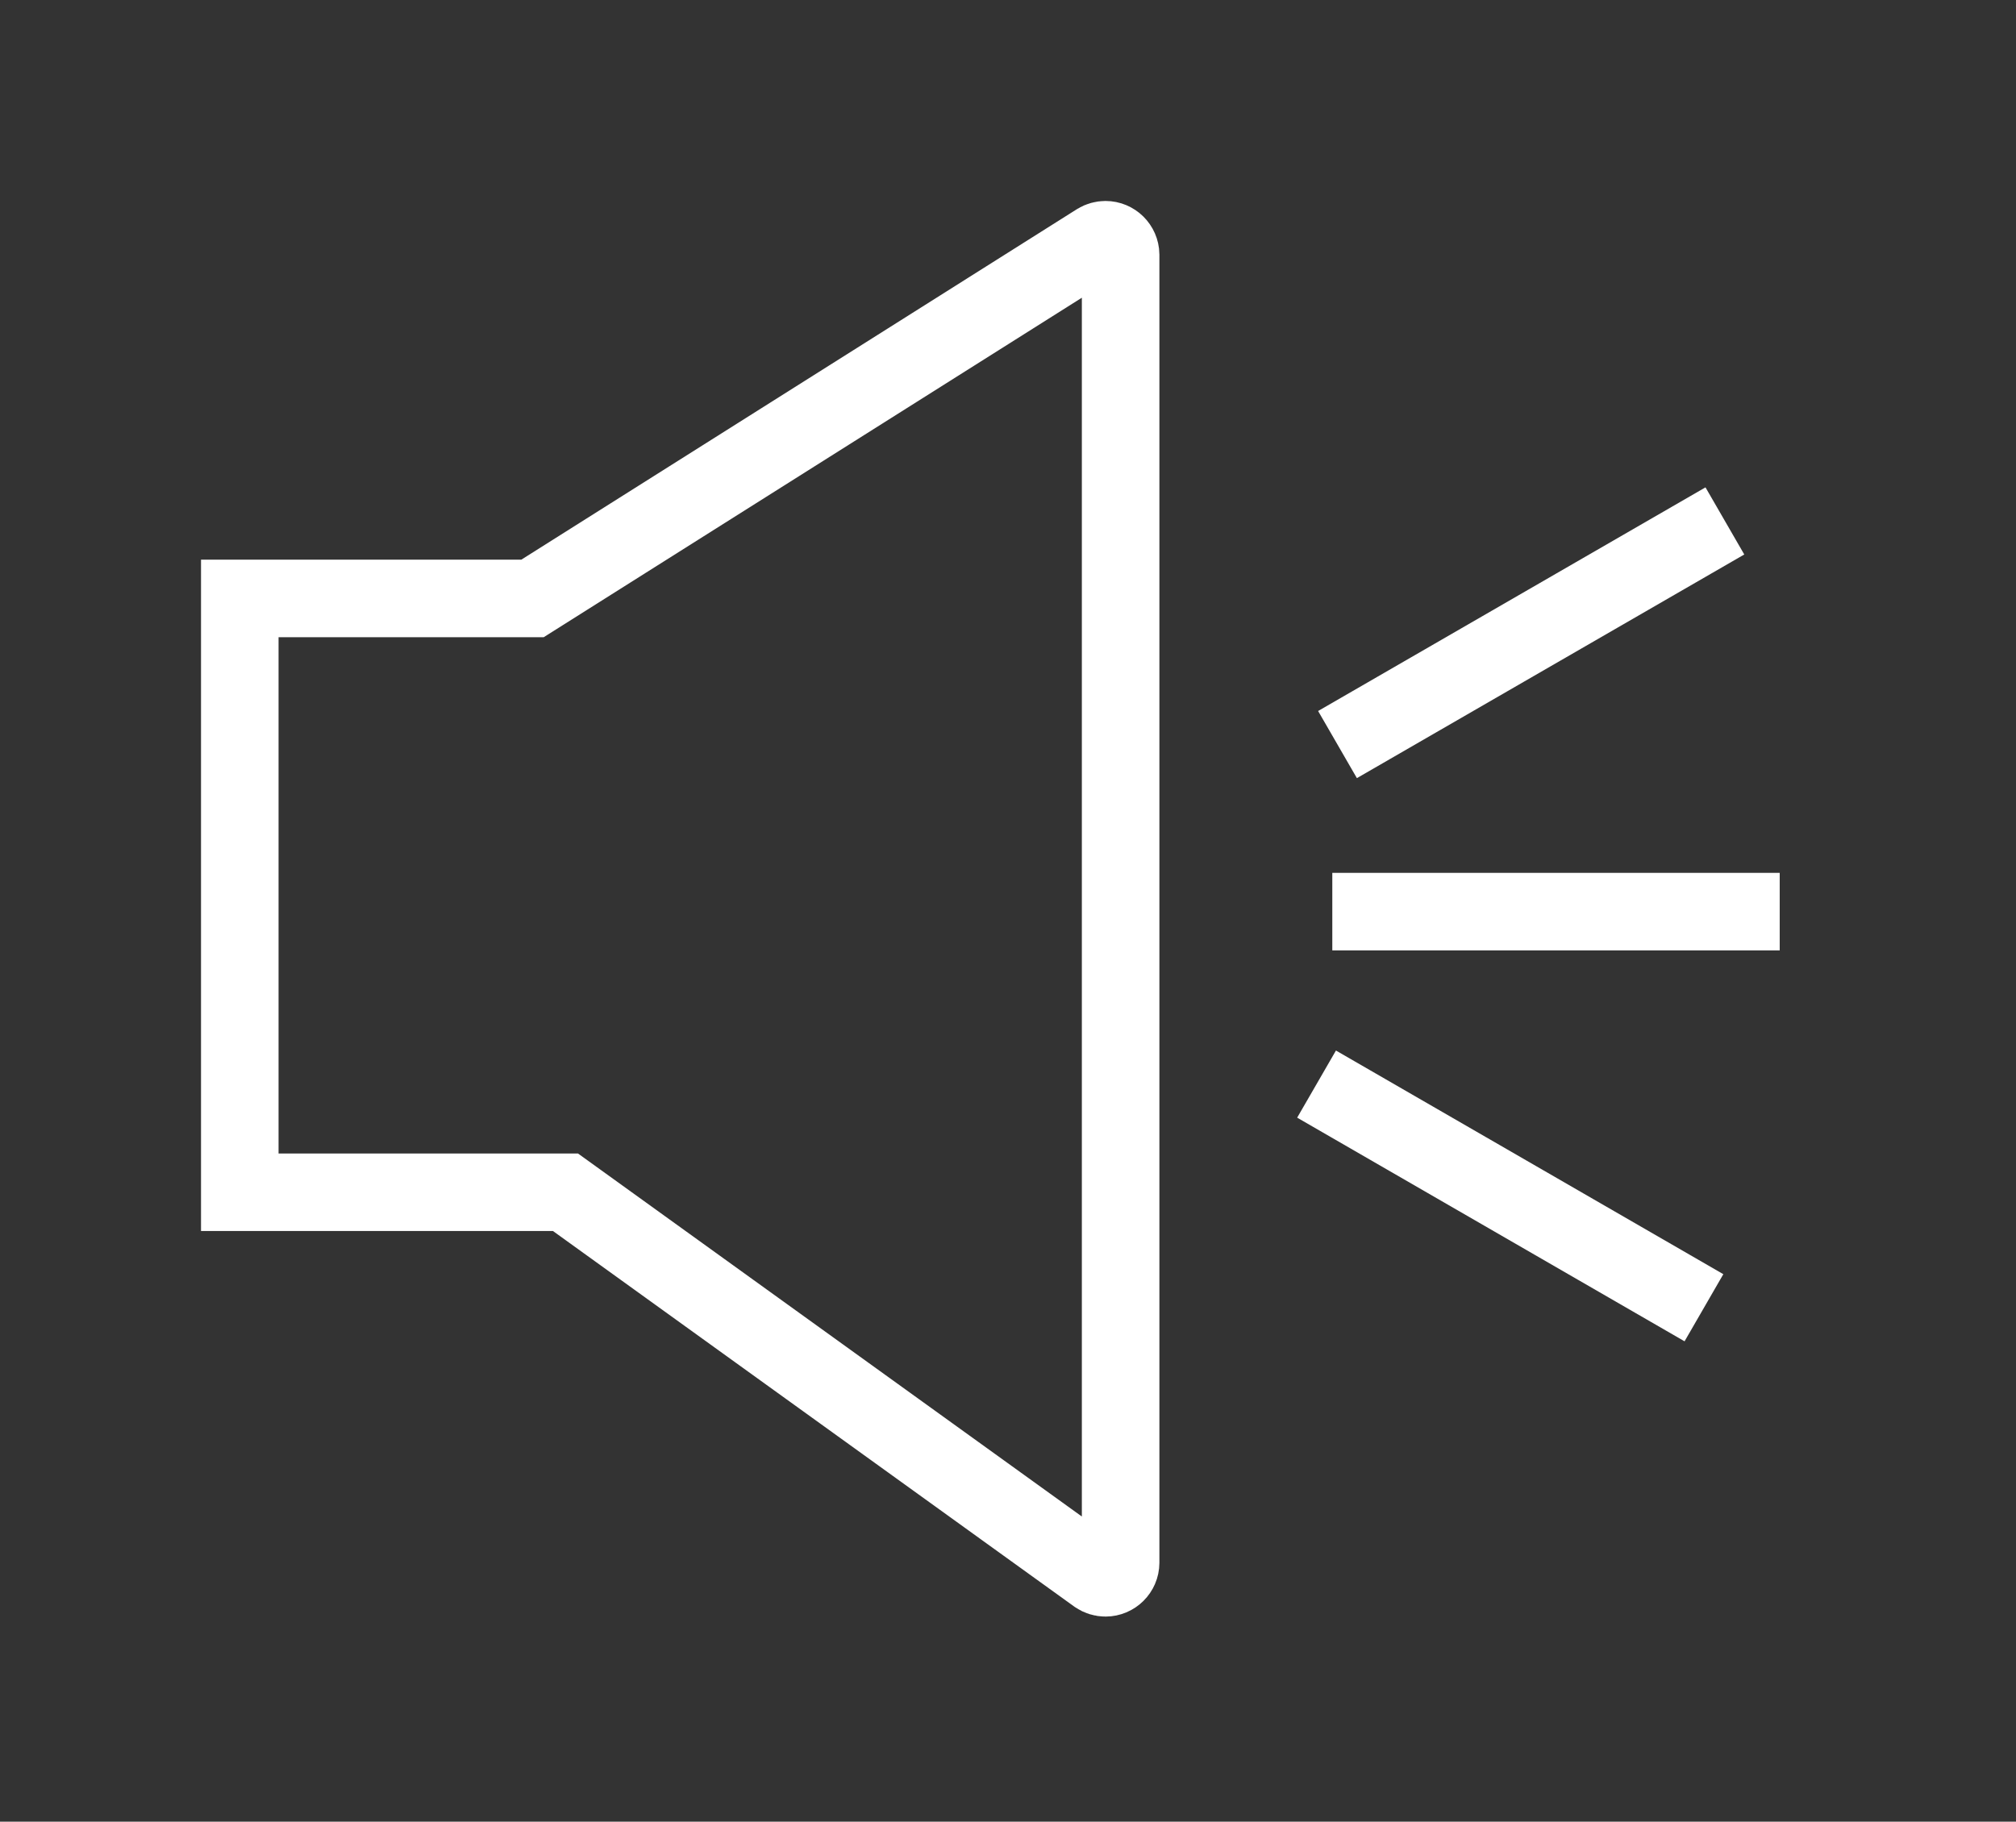
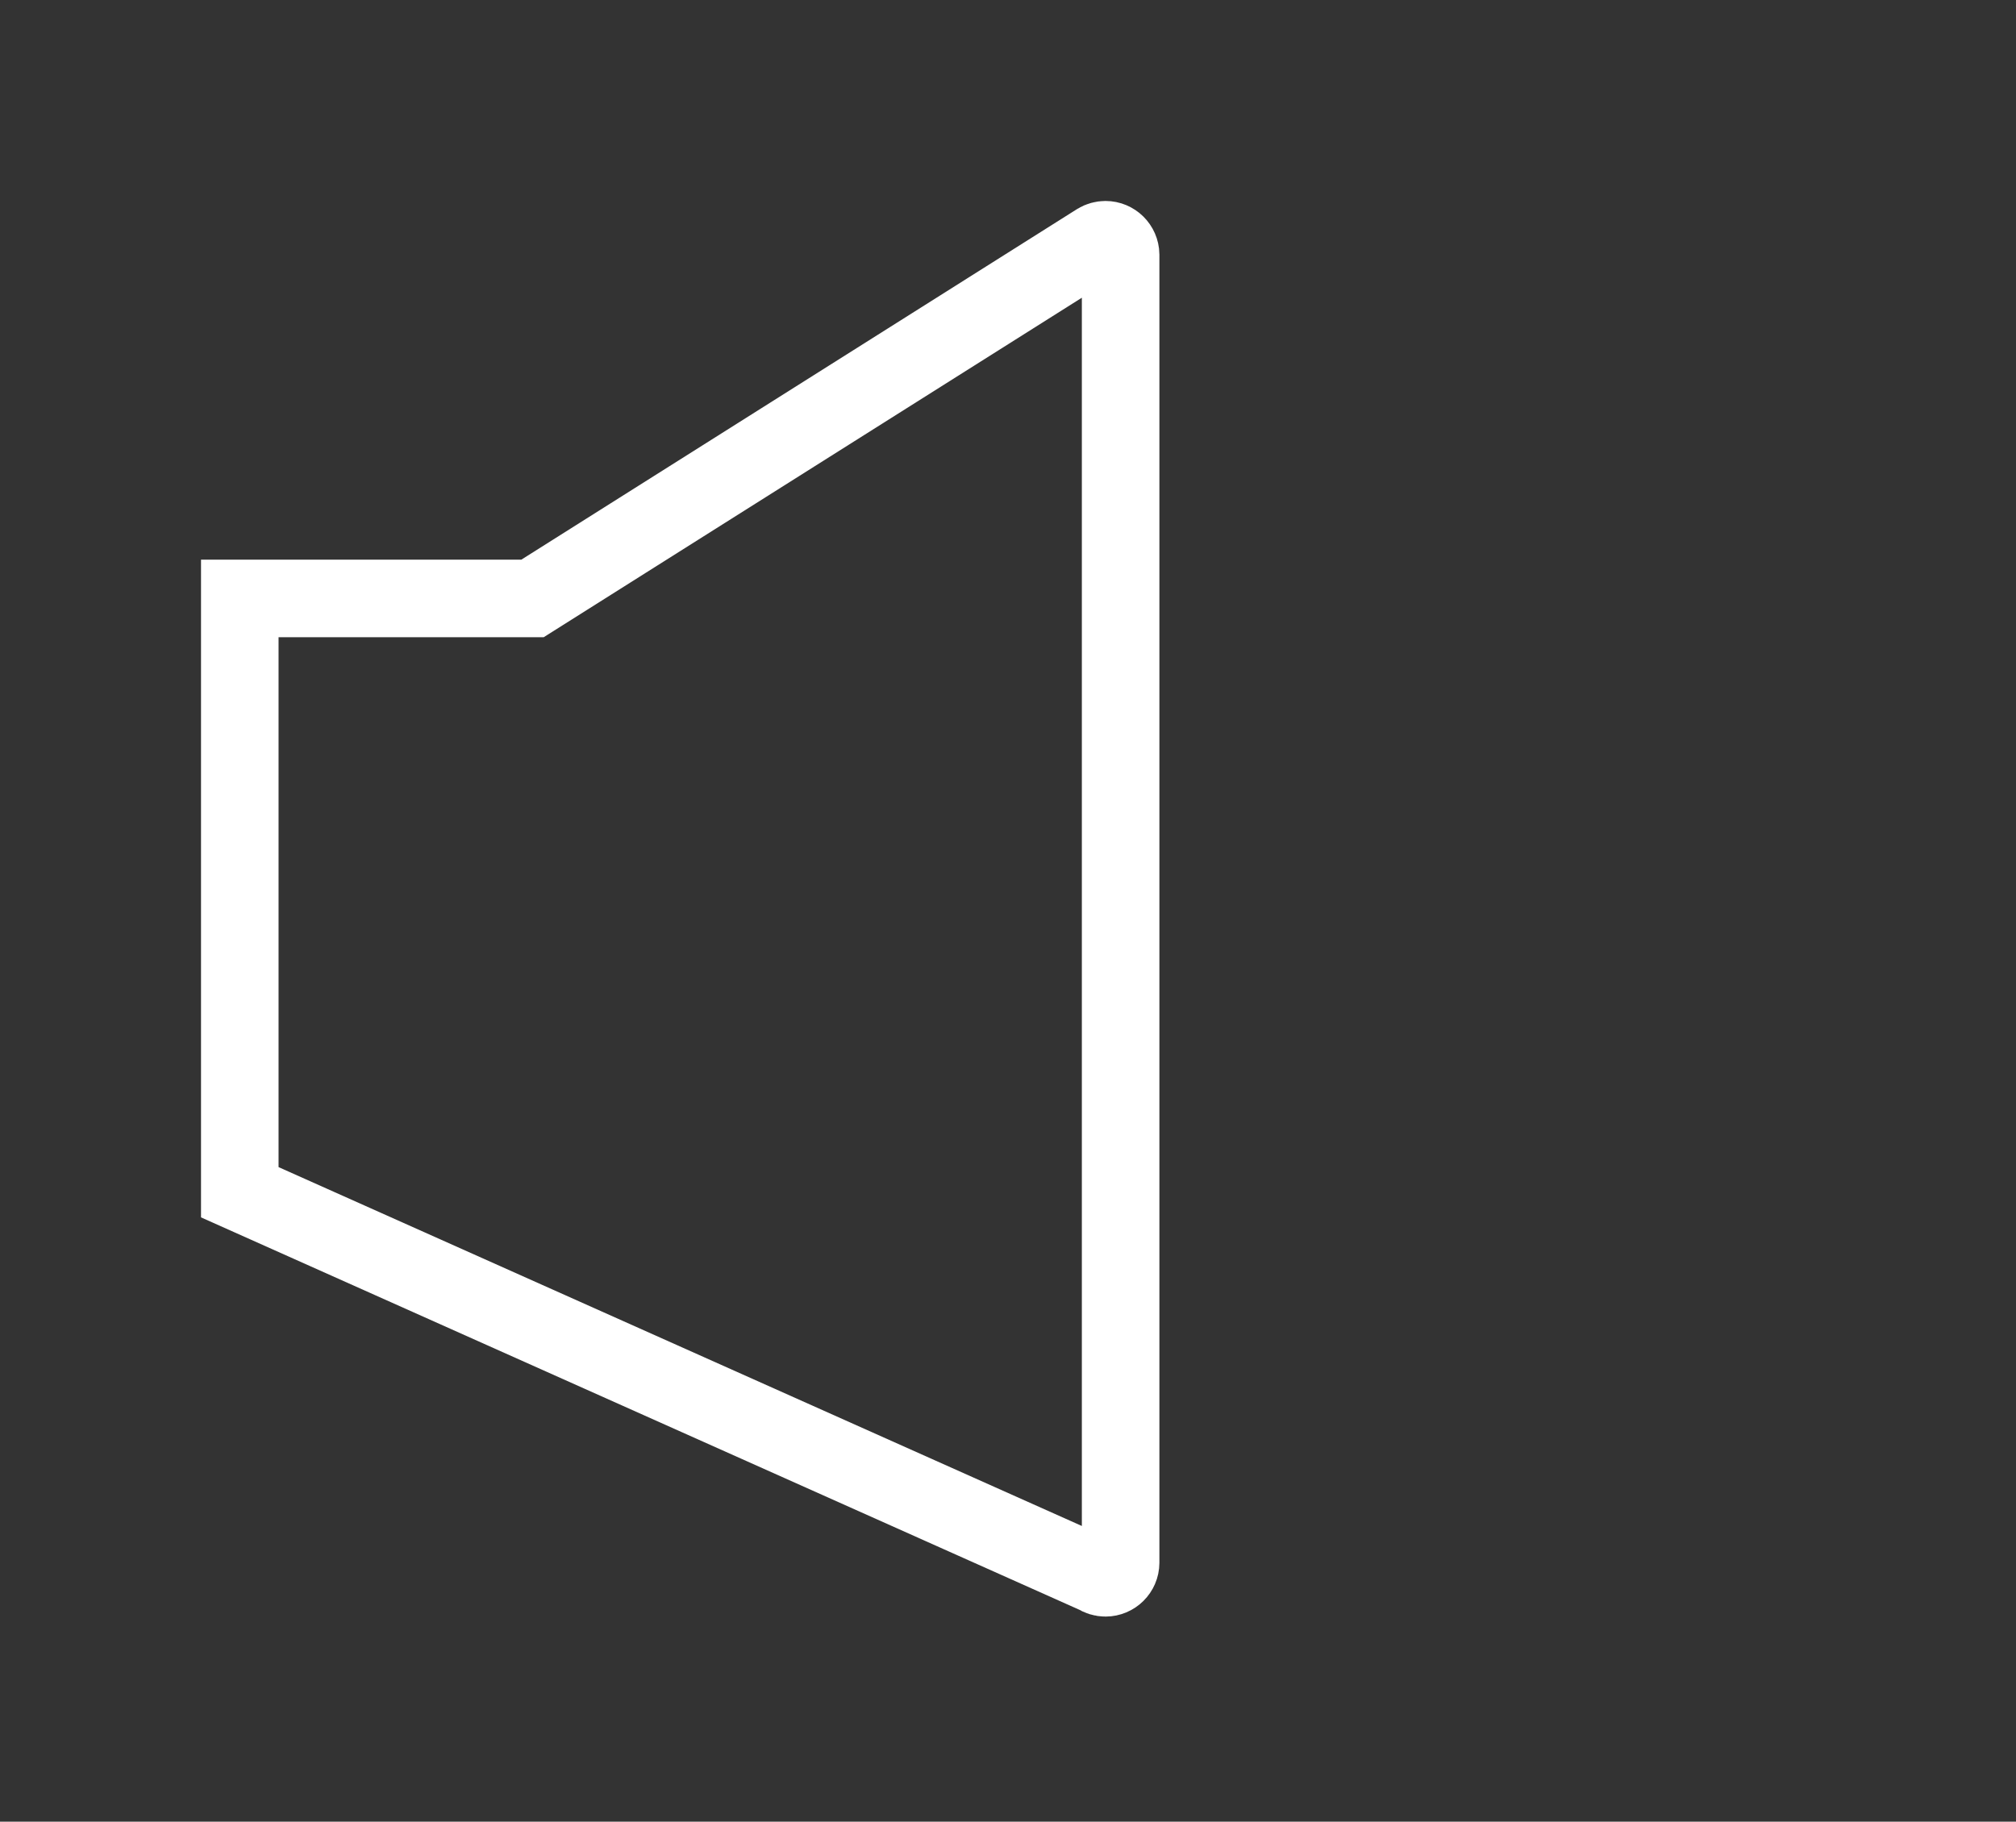
<svg xmlns="http://www.w3.org/2000/svg" width="100%" height="100%" viewBox="0 0 52 47" version="1.1" xml:space="preserve" style="fill-rule:evenodd;clip-rule:evenodd;stroke-linecap:square;">
  <rect x="0" y="0" width="52" height="47" fill="#333333" stroke="none" />
  <g transform="matrix(1,0,0,1,-7.065,-8.56)">
-     <path d="M35.36,49.2L21.65,39.32L13.25,39.32L13.25,24L20.8,24L35.38,14.8C35.44,14.764 35.51,14.745 35.58,14.745C35.792,14.745 35.967,14.918 35.97,15.13L35.97,48.88C35.969,49.093 35.793,49.268 35.58,49.268C35.502,49.268 35.425,49.244 35.36,49.2Z" style="fill:none;fill-rule:nonzero;stroke:white;stroke-width:2px;" />
+     <path d="M35.36,49.2L13.25,39.32L13.25,24L20.8,24L35.38,14.8C35.44,14.764 35.51,14.745 35.58,14.745C35.792,14.745 35.967,14.918 35.97,15.13L35.97,48.88C35.969,49.093 35.793,49.268 35.58,49.268C35.502,49.268 35.425,49.244 35.36,49.2Z" style="fill:none;fill-rule:nonzero;stroke:white;stroke-width:2px;" />
  </g>
  <g transform="matrix(1,0,0,1,-7.065,-8.56)">
-     <path d="M42.43,32.08L51.97,32.08" style="fill:none;fill-rule:nonzero;stroke:white;stroke-width:2px;stroke-linecap:butt;" />
-   </g>
+     </g>
  <g transform="matrix(1,0,0,1,-7.065,-8.56)">
-     <path d="M41.89,37.03L50.15,41.8" style="fill:none;fill-rule:nonzero;stroke:white;stroke-width:2px;stroke-linecap:butt;" />
-   </g>
+     </g>
  <g transform="matrix(1,0,0,1,-7.065,-8.56)">
-     <path d="M50.69,22.5L42.43,27.27" style="fill:none;fill-rule:nonzero;stroke:white;stroke-width:2px;stroke-linecap:butt;" />
-   </g>
+     </g>
</svg>